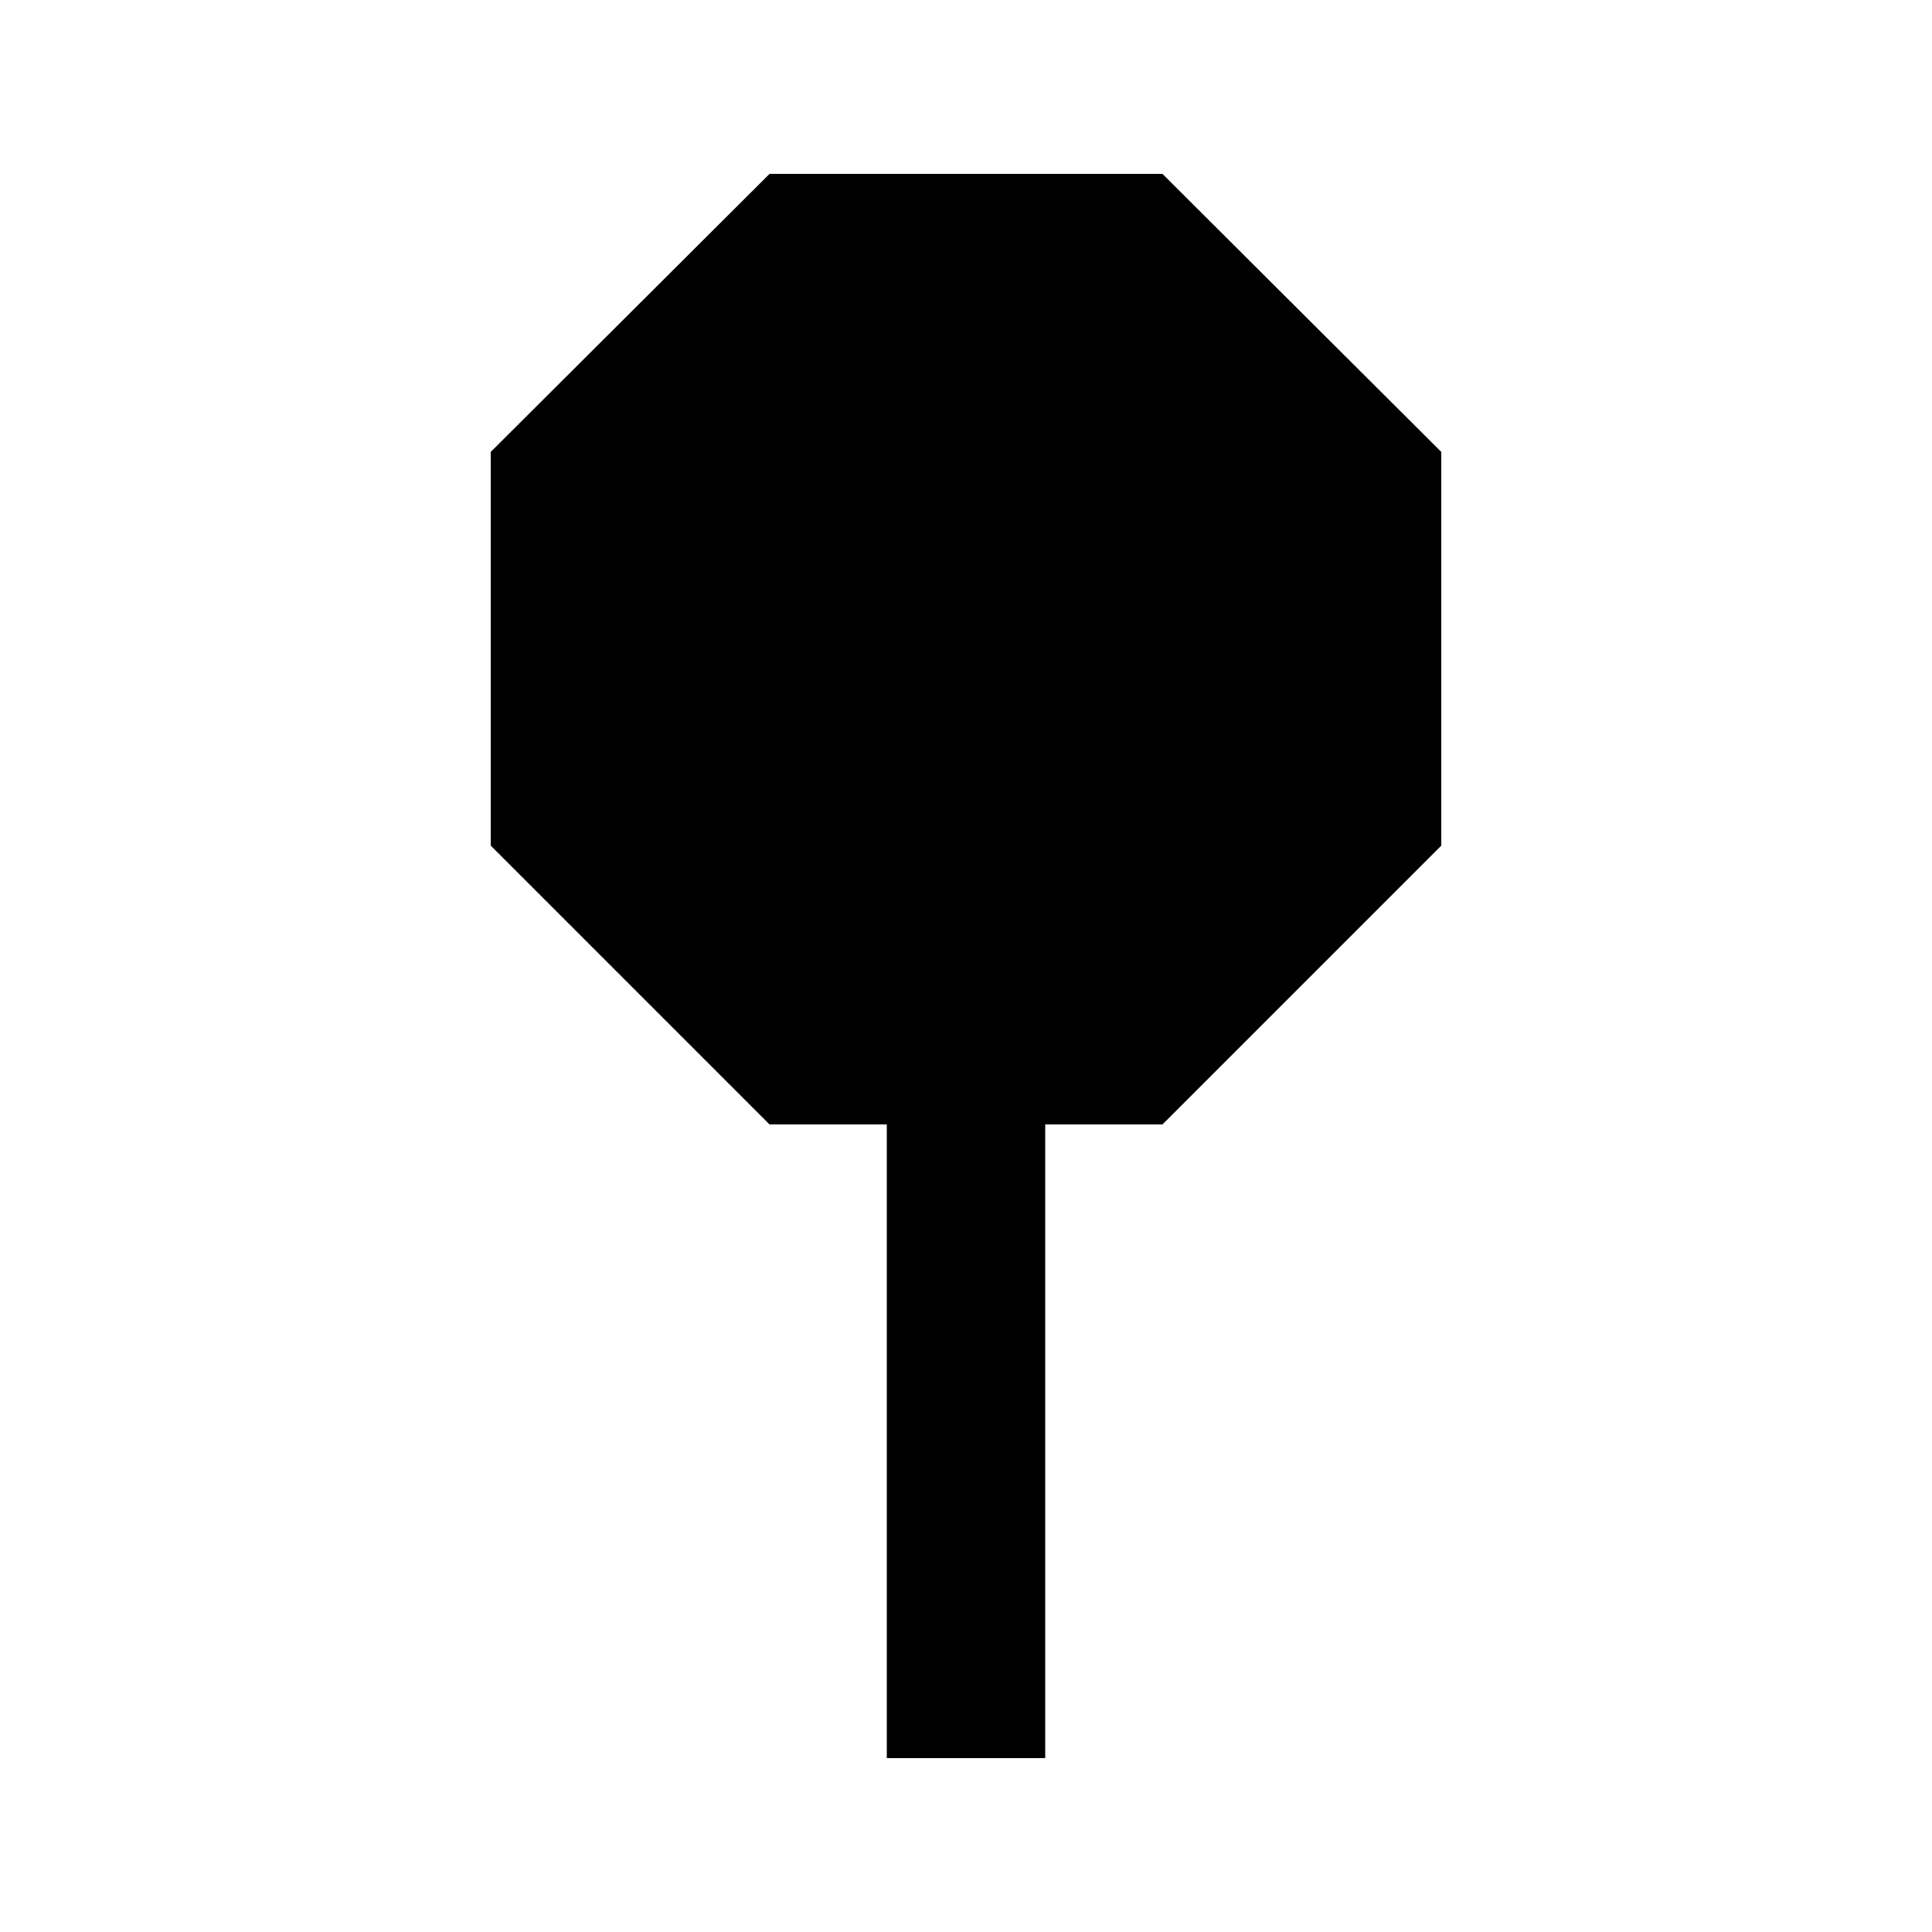
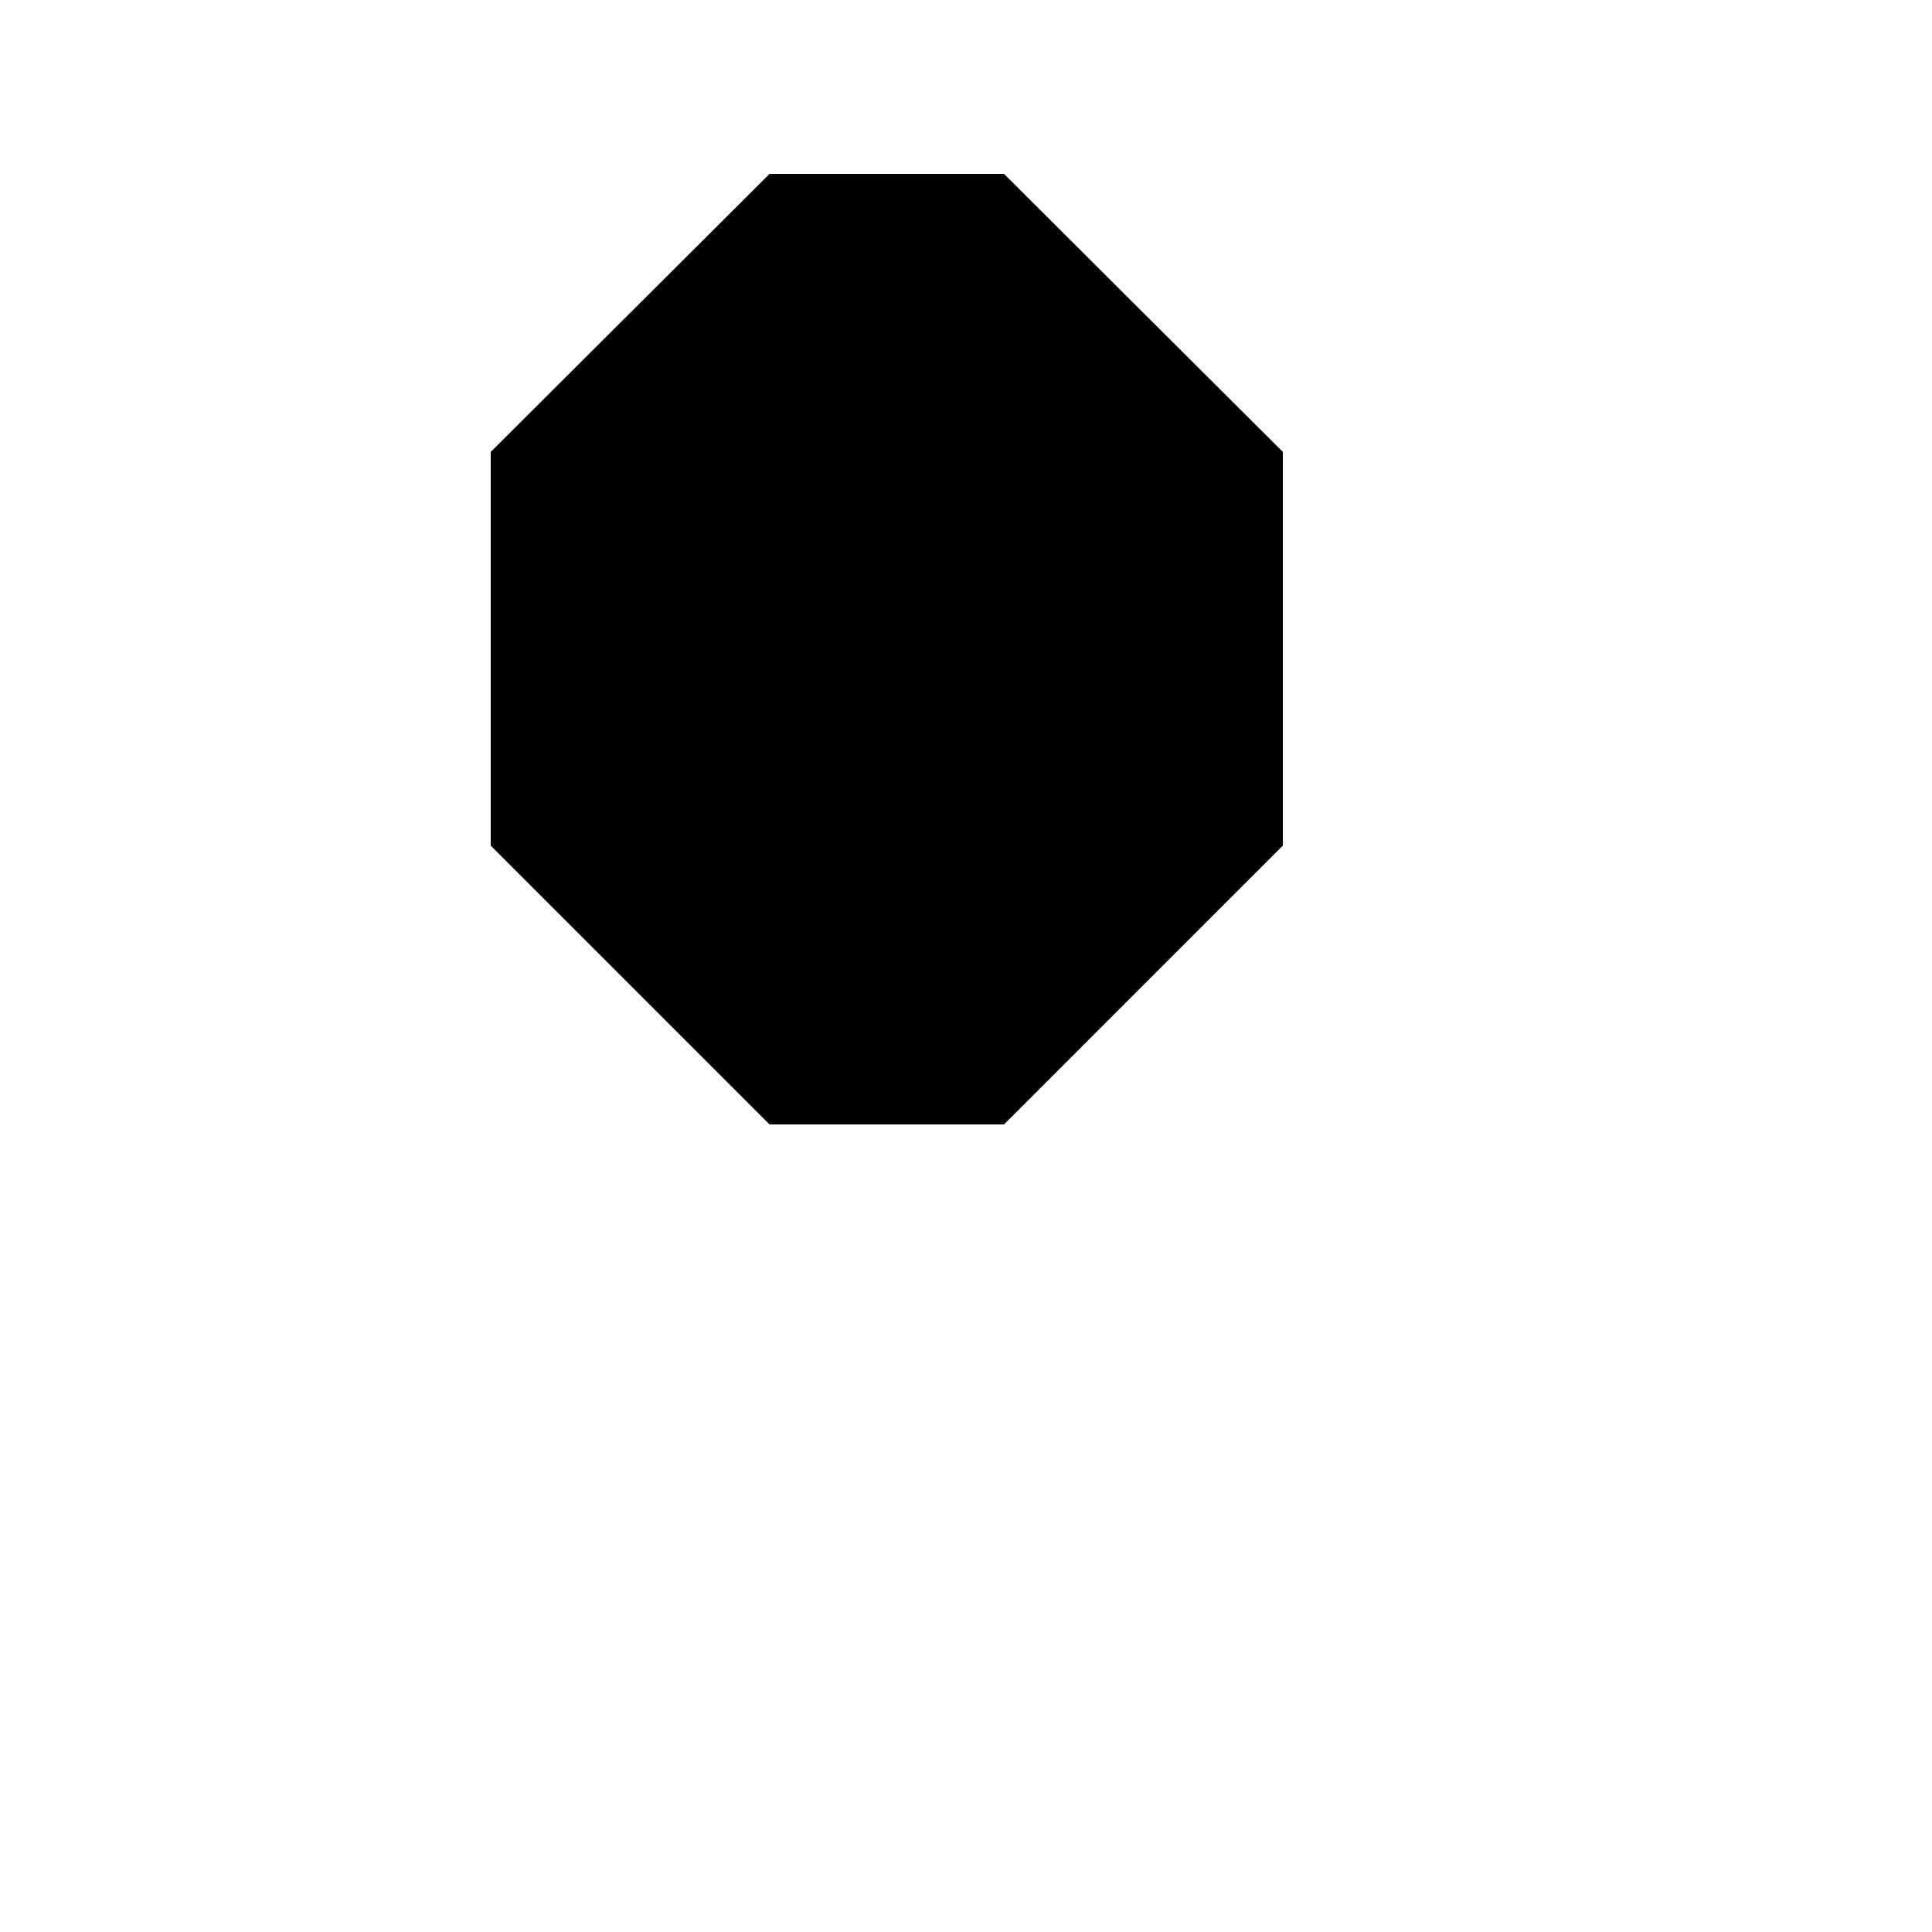
<svg xmlns="http://www.w3.org/2000/svg" fill="#000000" width="800px" height="800px" version="1.1" viewBox="144 144 512 512">
-   <path d="m347.94 190.08-73.891 73.684v104.33l73.891 73.895h31.07v167.93h41.984v-167.93h31.066l73.891-73.895v-104.33l-73.891-73.684z" />
+   <path d="m347.94 190.08-73.891 73.684v104.33l73.891 73.895h31.07v167.93v-167.93h31.066l73.891-73.895v-104.33l-73.891-73.684z" />
</svg>